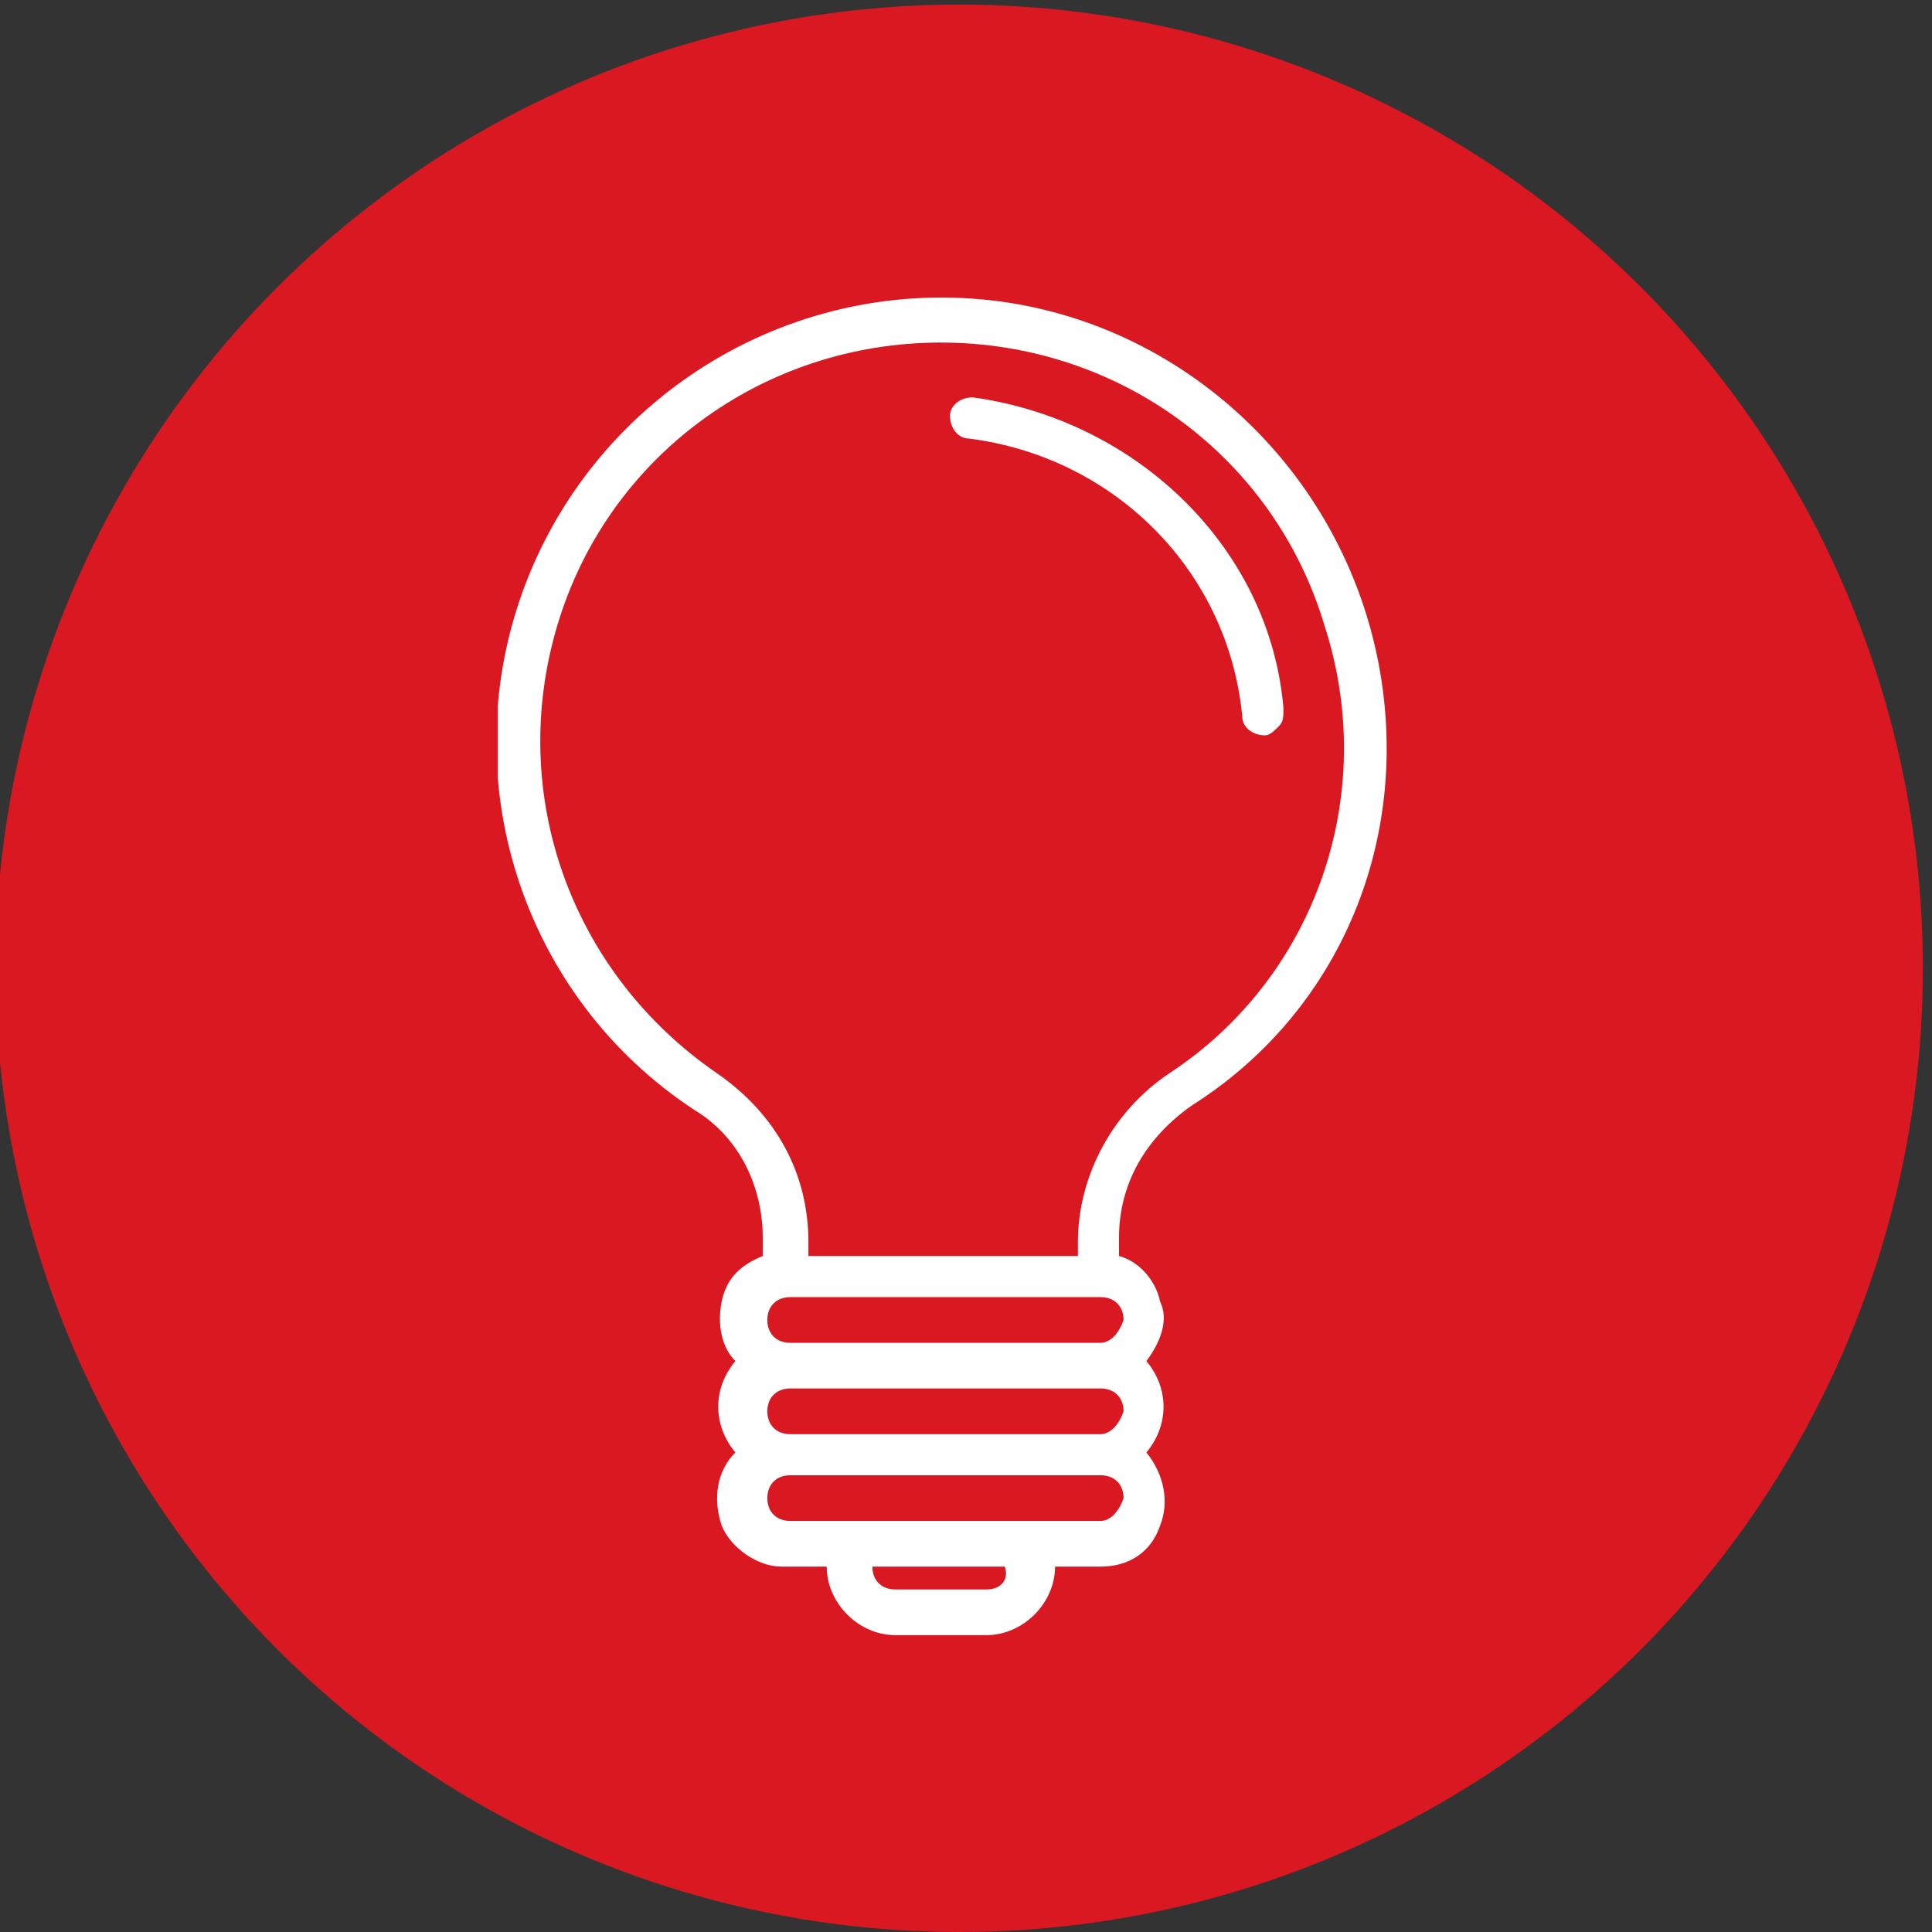
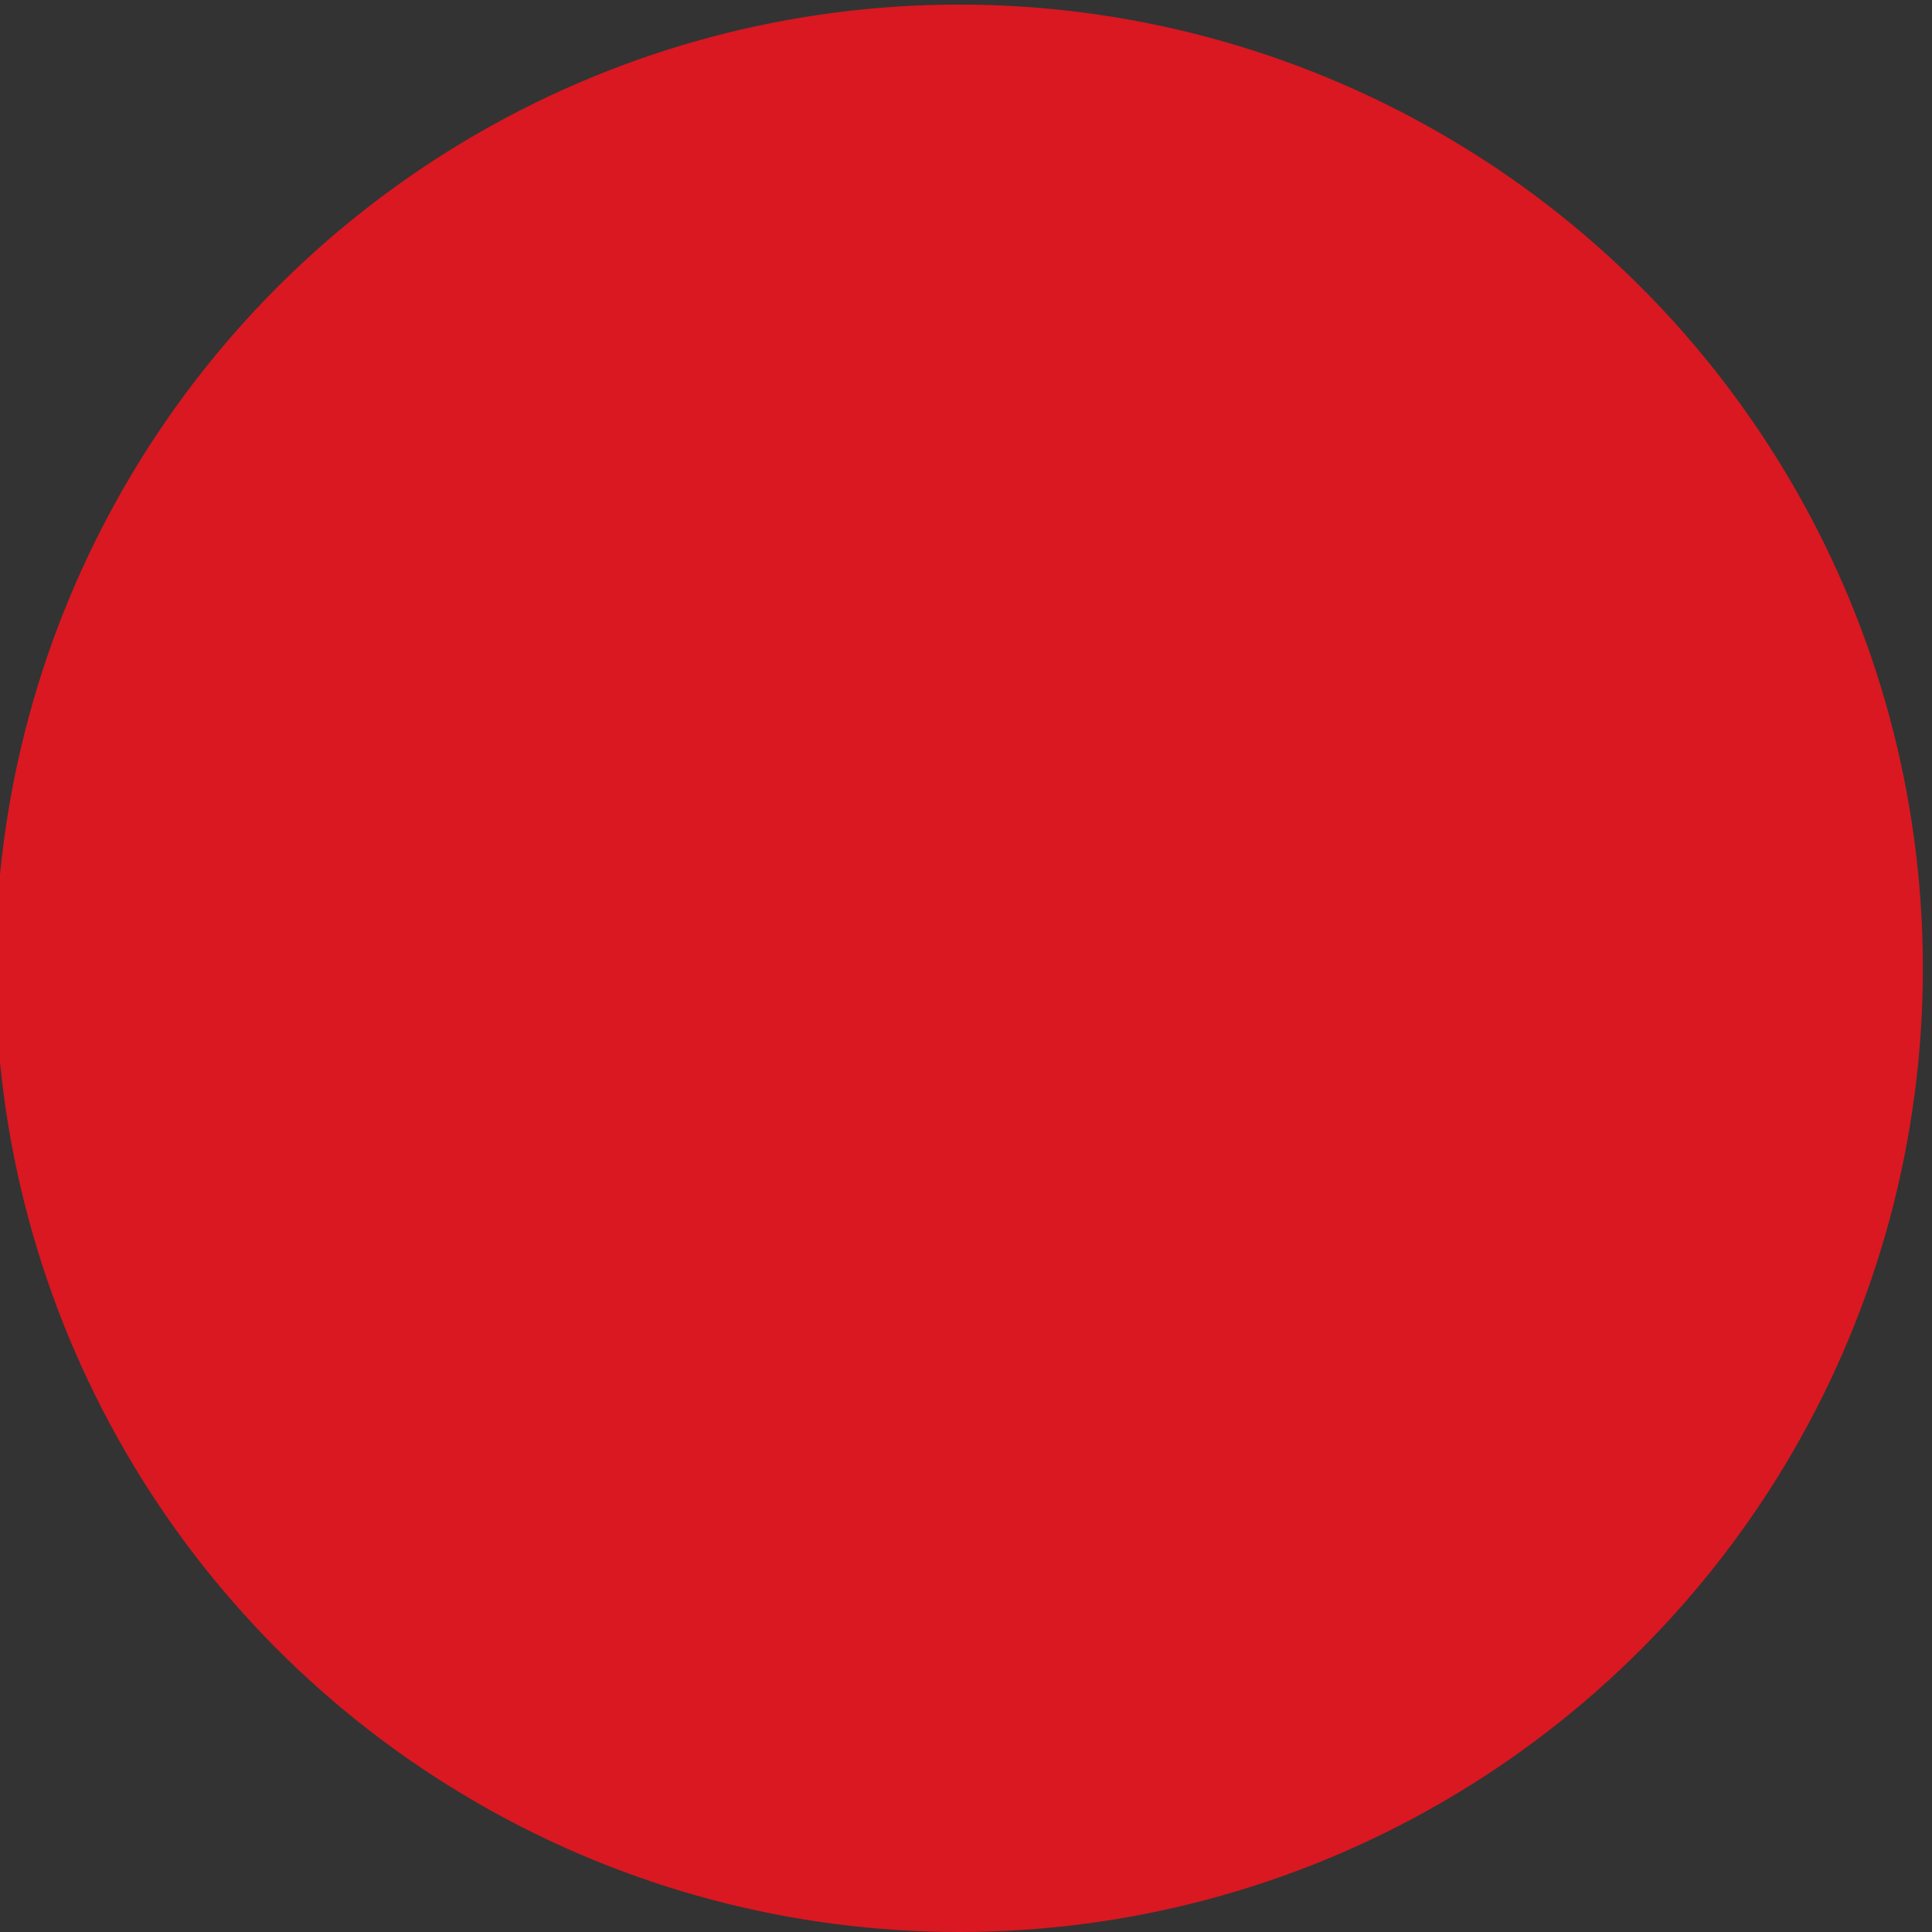
<svg xmlns="http://www.w3.org/2000/svg" xmlns:xlink="http://www.w3.org/1999/xlink" version="1.1" id="Laag_1" x="0px" y="0px" viewBox="0 0 42.3 42.3" style="enable-background:new 0 0 42.3 42.3;" xml:space="preserve">
  <rect x="0" y="0" width="42.3" height="42.3" fill="#333333" stroke="none" />
  <style type="text/css">
	.st0{fill:#D91821;}
	.st1{clip-path:url(#SVGID_2_);fill:#FFFFFF;}
	.st2{clip-path:url(#SVGID_4_);}
	.st3{fill:#FFFFFF;}
</style>
  <circle class="st0" cx="21" cy="21.2" r="21.1" />
  <g>
    <g>
      <g>
        <defs>
          <rect id="SVGID_1_" x="10.9" y="6.5" width="19.5" height="29.3" />
        </defs>
        <clipPath id="SVGID_2_">
          <use xlink:href="#SVGID_1_" style="overflow:visible;" />
        </clipPath>
-         <path class="st1" d="M30.3,15.3c-0.5-4.5-4-8.1-8.4-8.7c-4.5-0.6-8.8,2-10.4,6.2s-0.1,9,3.7,11.5c1,0.6,1.5,1.7,1.5,2.8v0.4     c-0.5,0.2-0.8,0.5-0.9,1c-0.1,0.5,0,1,0.3,1.3c-0.5,0.6-0.5,1.4,0,2c-0.4,0.4-0.5,1-0.3,1.6c0.2,0.5,0.8,0.9,1.3,0.9h1     c0,0.8,0.7,1.5,1.5,1.5h2c0.8,0,1.5-0.7,1.5-1.5h1c0.6,0,1.1-0.3,1.3-0.9c0.2-0.5,0.1-1.1-0.3-1.6c0.5-0.6,0.5-1.4,0-2     c0.3-0.4,0.5-0.9,0.3-1.3c-0.1-0.5-0.5-0.9-0.9-1v-0.4c0-1.2,0.6-2.2,1.6-2.9C29.1,22.3,30.7,18.9,30.3,15.3z M21.6,34.8h-2     c-0.3,0-0.5-0.2-0.5-0.5H22C22.1,34.6,21.9,34.8,21.6,34.8z M24.1,33.3h-6.8c-0.3,0-0.5-0.2-0.5-0.5s0.2-0.5,0.5-0.5h6.8     c0.3,0,0.5,0.2,0.5,0.5C24.5,33.1,24.3,33.3,24.1,33.3z M24.1,31.4h-6.8c-0.3,0-0.5-0.2-0.5-0.5s0.2-0.5,0.5-0.5h6.8     c0.3,0,0.5,0.2,0.5,0.5C24.5,31.2,24.3,31.4,24.1,31.4z M24.1,29.4h-6.8c-0.3,0-0.5-0.2-0.5-0.5s0.2-0.5,0.5-0.5h6.8     c0.3,0,0.5,0.2,0.5,0.5C24.5,29.2,24.3,29.4,24.1,29.4z M25.6,23.5L25.6,23.5c-1.2,0.8-2,2.2-2,3.7v0.3h-2.4l0,0h-0.1     c0,0,0,0-0.1,0c0,0,0,0-0.1,0h-0.1c-0.1,0-0.1,0-0.2,0s-0.1,0-0.2,0h-0.1l0,0h-0.1h-0.1l0,0h-2.4v-0.3c0-1.5-0.7-2.8-2-3.7     c-3.2-2.2-4.6-6.1-3.5-9.8s4.5-6.2,8.4-6.2s7.3,2.5,8.4,6.2C30.2,17.4,28.8,21.4,25.6,23.5z" />
      </g>
      <g>
        <defs>
-           <rect id="SVGID_3_" x="10.9" y="6.5" width="19.5" height="29.3" />
-         </defs>
+           </defs>
        <clipPath id="SVGID_4_">
          <use xlink:href="#SVGID_3_" style="overflow:visible;" />
        </clipPath>
        <path class="st2" d="M25.6,23.5" />
      </g>
    </g>
-     <path class="st3" d="M21.3,8.7c-0.3,0-0.5,0.2-0.5,0.4c0,0.3,0.2,0.5,0.4,0.5c3.2,0.4,5.7,2.9,6,6.1c0,0.2,0.2,0.4,0.5,0.4l0,0   c0.1,0,0.2-0.1,0.3-0.2c0.1-0.1,0.1-0.2,0.1-0.4C27.8,12,24.9,9.2,21.3,8.7L21.3,8.7z" />
-     <path d="M21.6,8.5" />
  </g>
</svg>